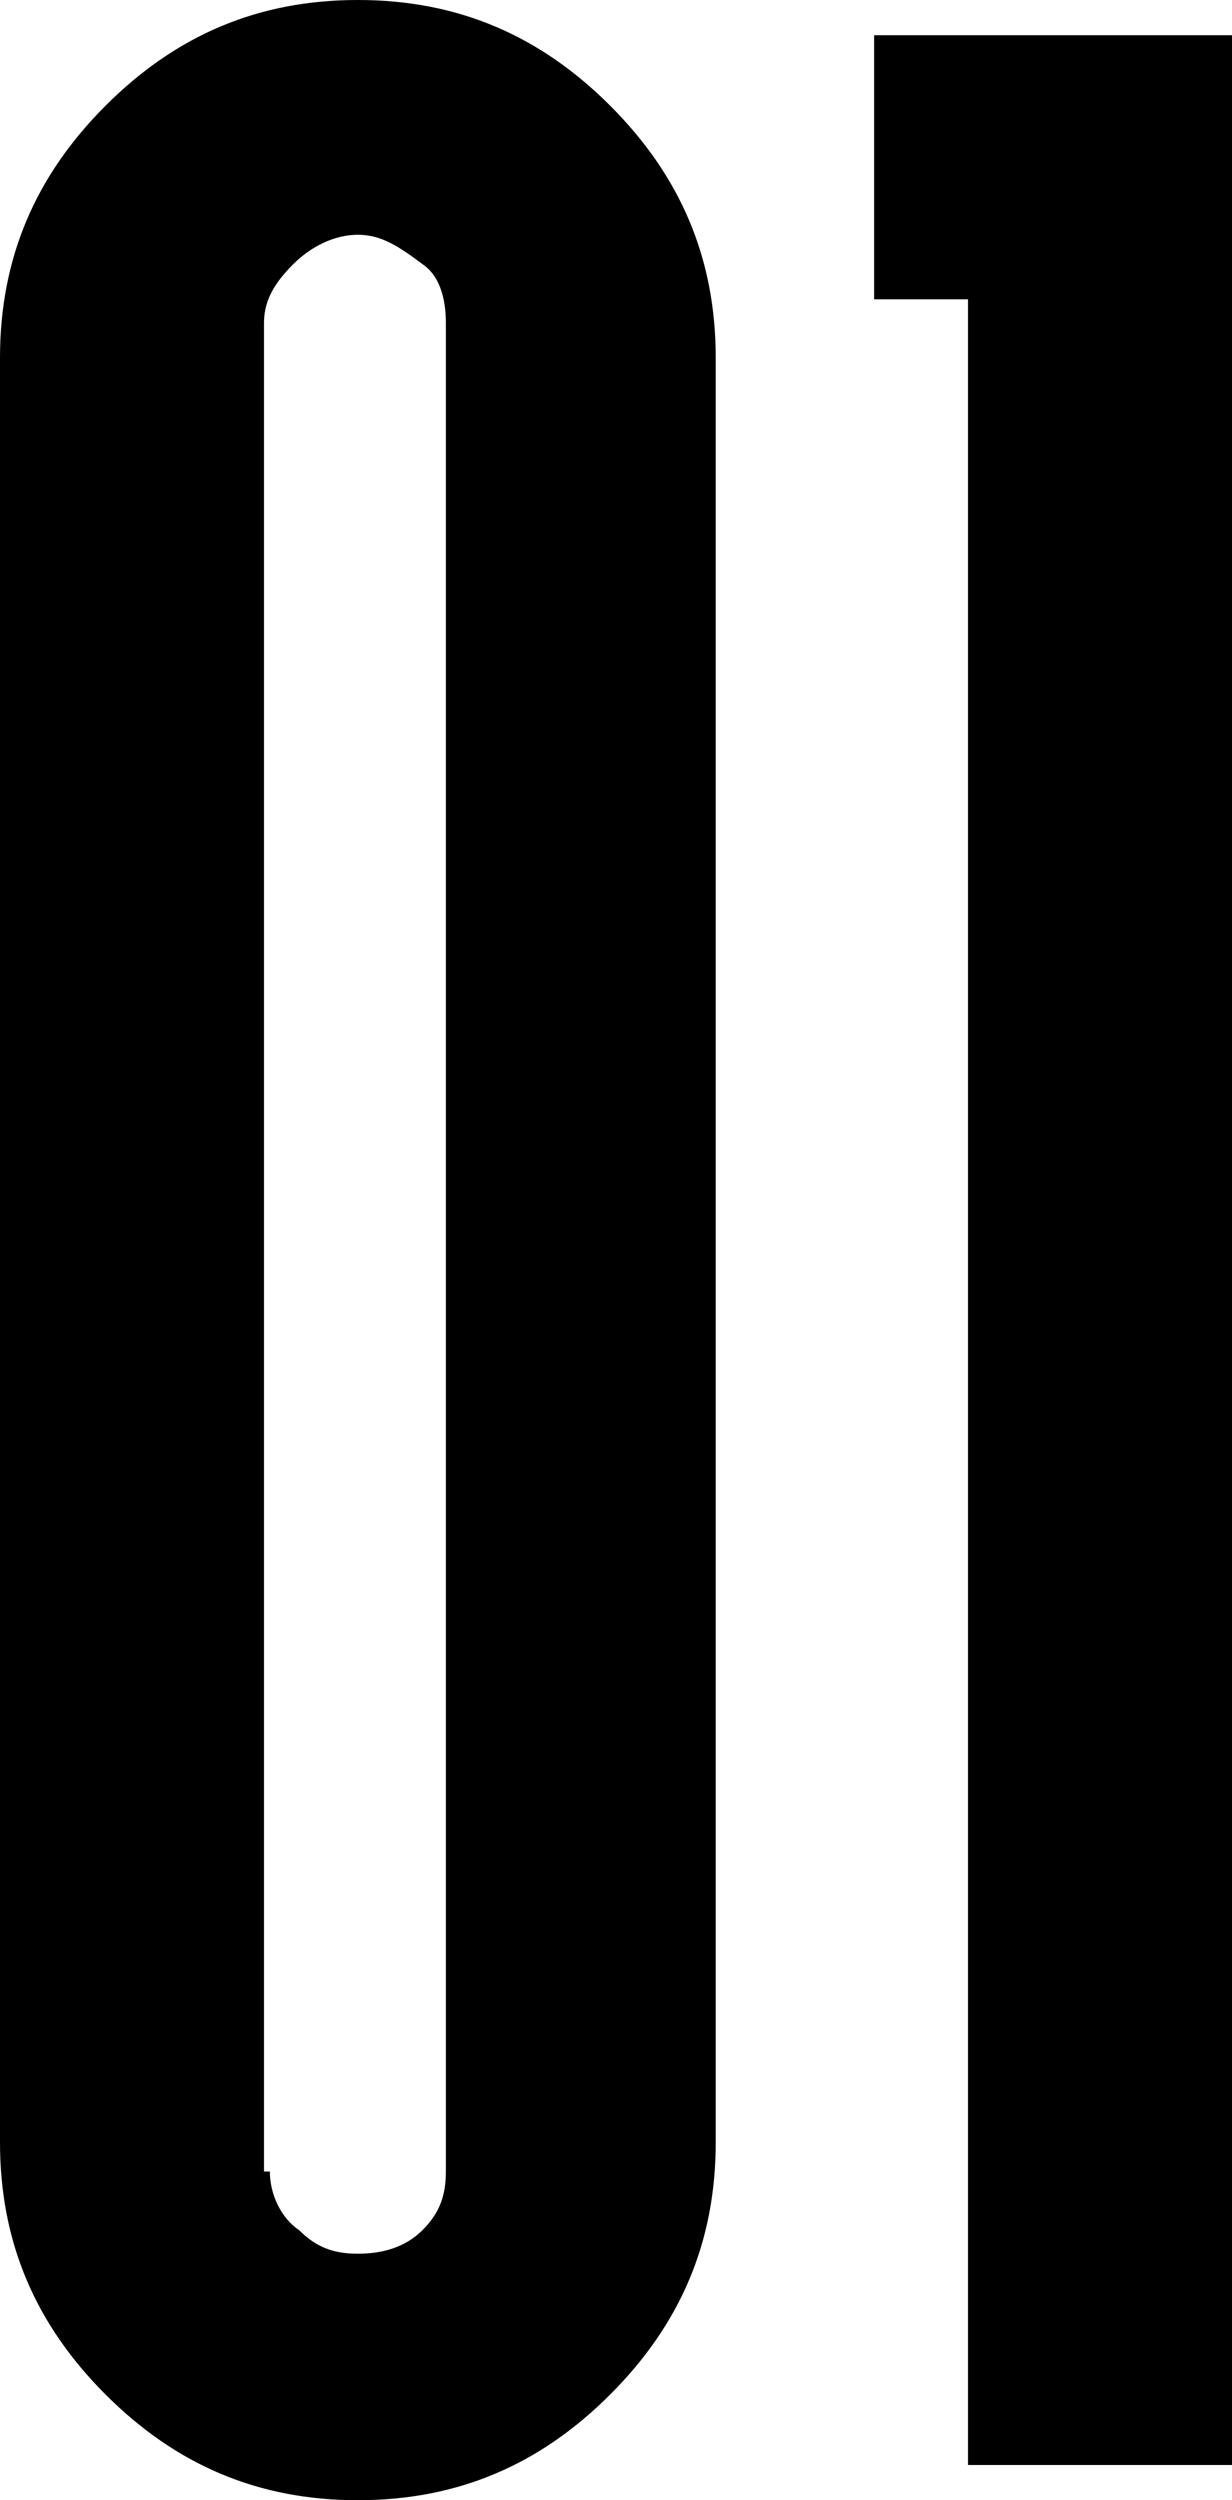
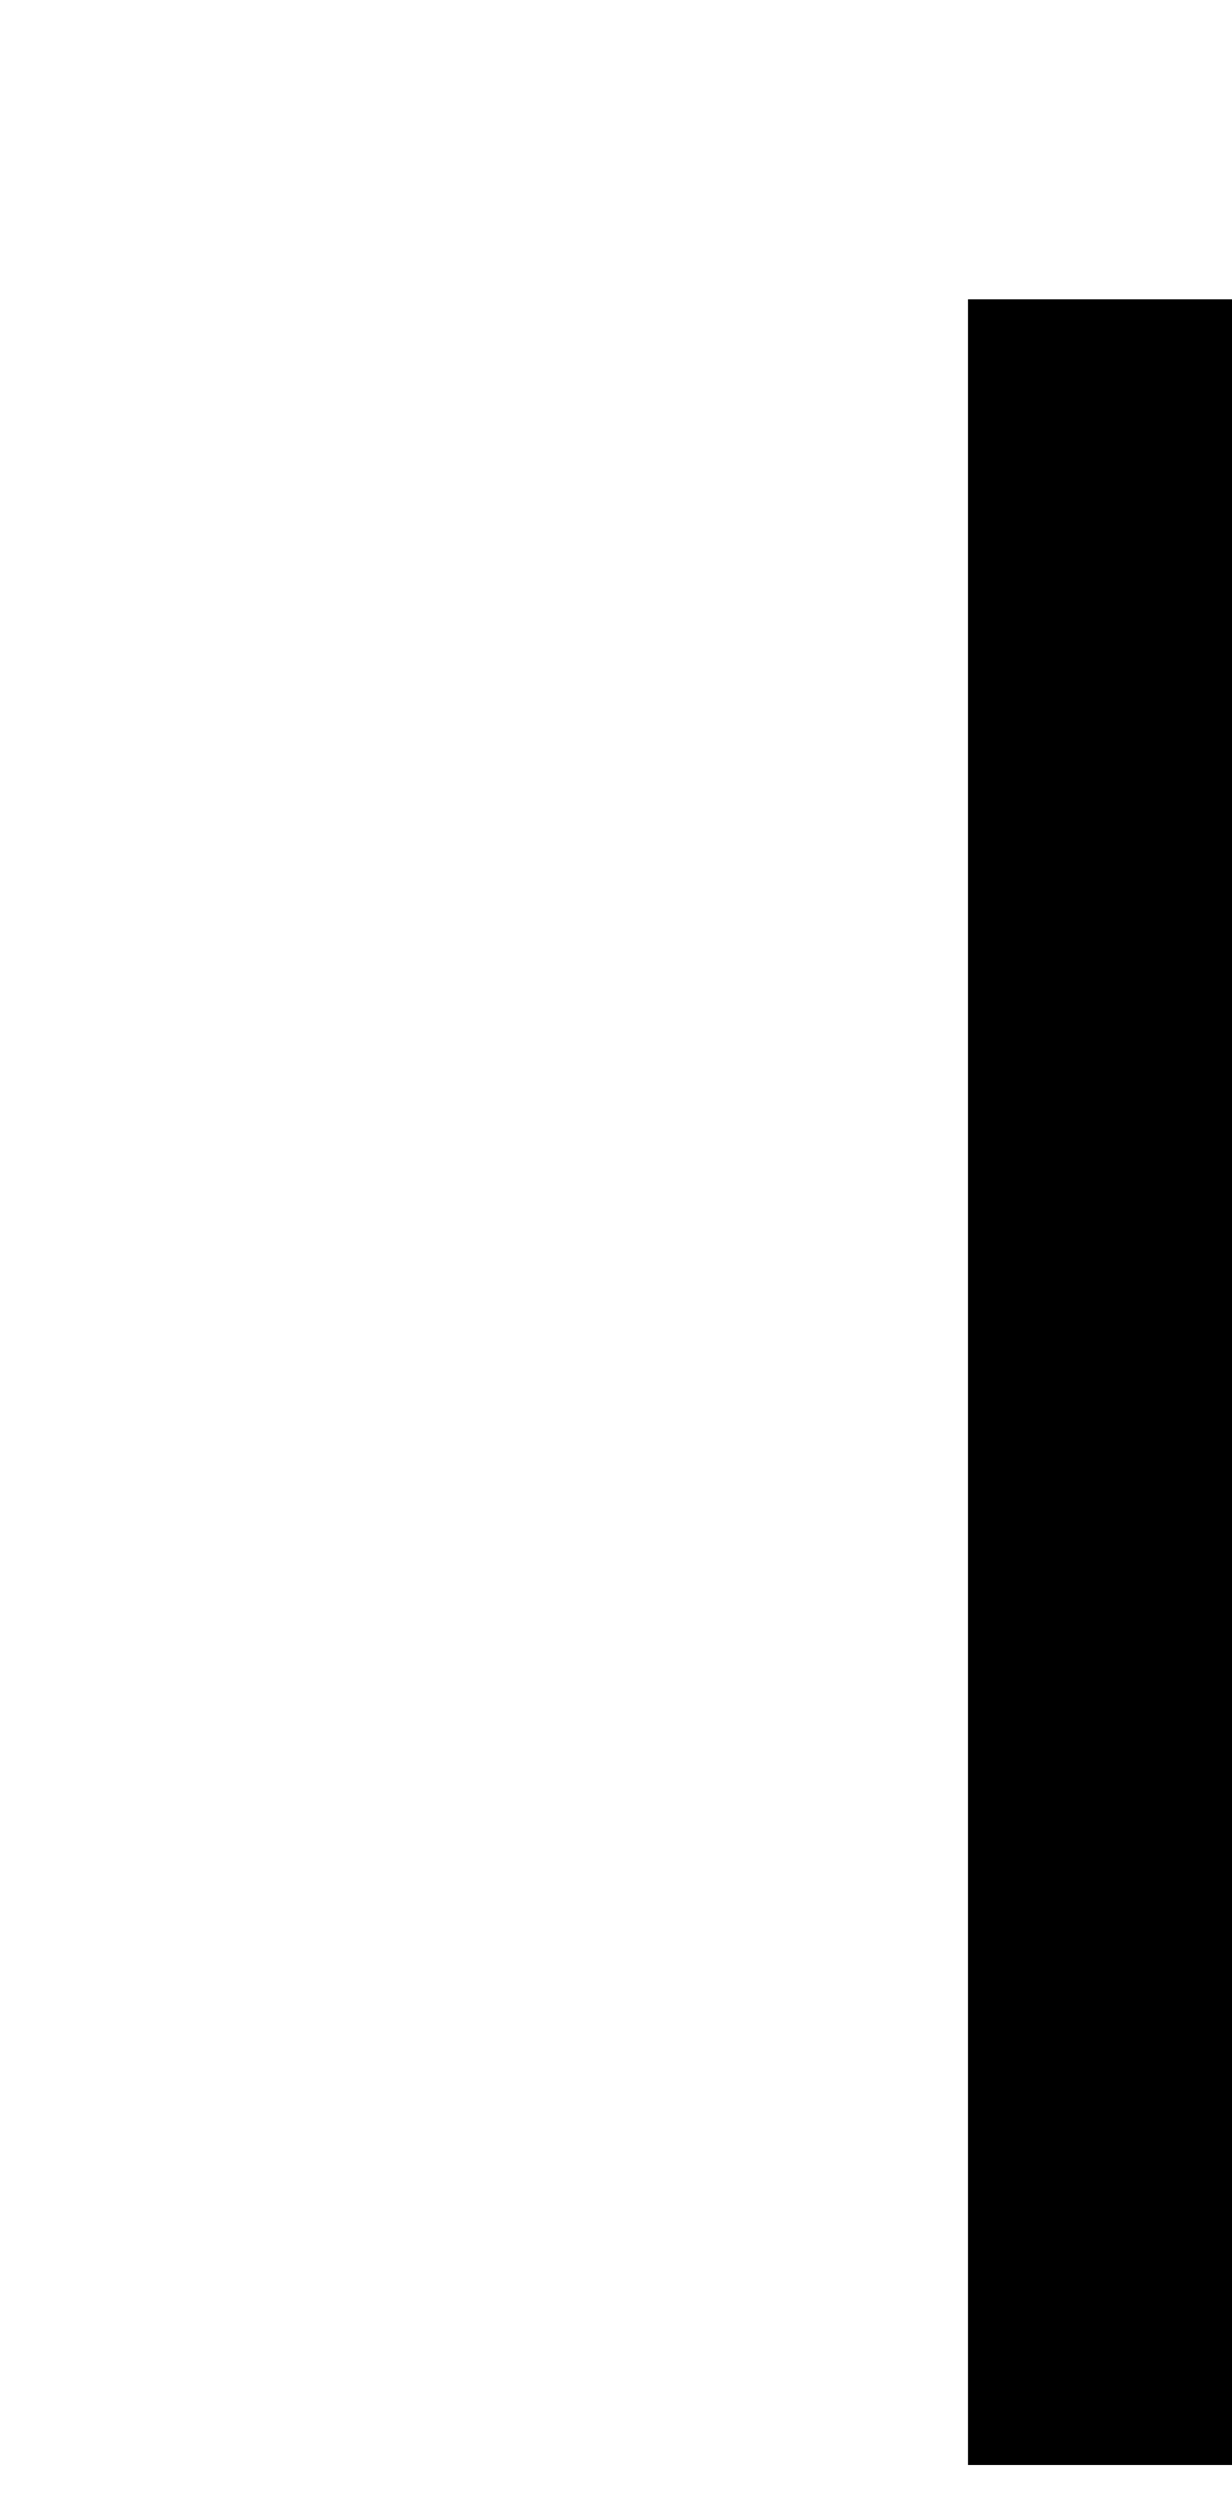
<svg xmlns="http://www.w3.org/2000/svg" id="Слой_1" x="0px" y="0px" viewBox="0 0 21 42.6" style="enable-background:new 0 0 21 42.6;" xml:space="preserve">
  <g>
    <g>
-       <path d="M6.1,0c1.7,0,3.1,0.6,4.3,1.8c1.2,1.2,1.8,2.6,1.8,4.3v30.4c0,1.7-0.6,3.1-1.8,4.3c-1.2,1.2-2.6,1.8-4.3,1.8 c-1.7,0-3.1-0.6-4.3-1.8C0.6,39.6,0,38.2,0,36.5V6.1C0,4.4,0.6,3,1.8,1.8C3,0.6,4.4,0,6.1,0z M4.6,37c0,0.4,0.2,0.8,0.5,1 c0.3,0.3,0.6,0.4,1,0.4c0.4,0,0.8-0.1,1.1-0.4c0.3-0.3,0.4-0.6,0.4-1V5.5c0-0.4-0.1-0.8-0.4-1C6.8,4.2,6.5,4,6.1,4 C5.7,4,5.3,4.2,5,4.5c-0.3,0.3-0.5,0.6-0.5,1V37z" />
-       <path d="M21,0.6v41.4h-4.5V5.1h-1.6V0.6H21z" />
+       <path d="M21,0.6v41.4h-4.5V5.1h-1.6H21z" />
    </g>
  </g>
</svg>